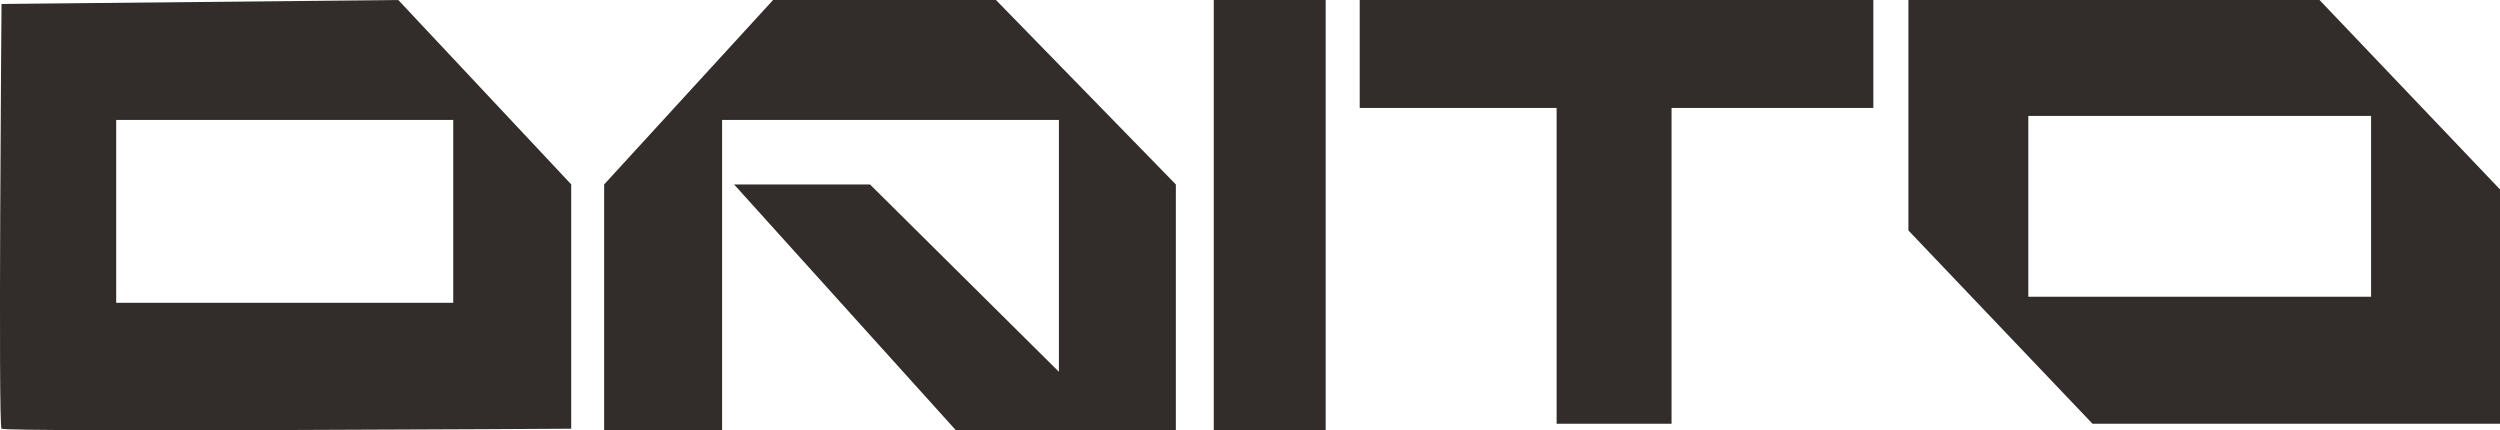
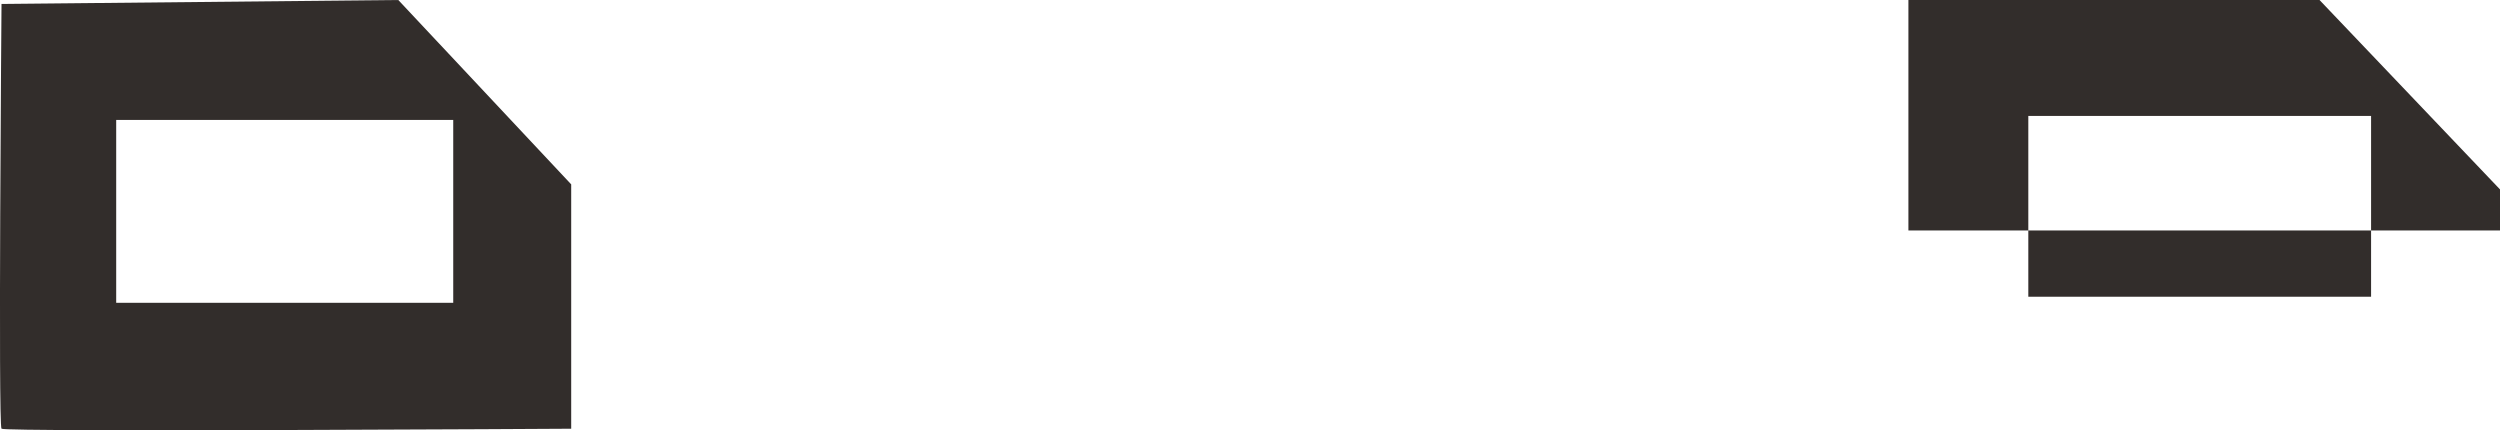
<svg xmlns="http://www.w3.org/2000/svg" viewBox="0 0 296.7 51.07">
  <defs>
    <style>.cls-1{fill:#322d2b;}</style>
  </defs>
  <title>logo_daito</title>
  <g id="Layer_2" data-name="Layer 2">
    <path class="cls-1" d="M49.27,15.45l-47.09.47s-.41,50,0,50.41,67.61,0,67.61,0v-29Zm6.52,35.94h-40V29.68h40Z" transform="translate(-2 -15.45)" />
-     <polygon class="cls-1" points="71.7 51.07 71.7 21.89 91.75 0 118.2 0 139.55 21.89 139.55 51.07 113.45 51.07 87.12 21.89 103.25 21.89 125.67 44.12 125.67 14.23 85.7 14.23 85.7 51.07 71.7 51.07" />
-     <rect class="cls-1" x="144.05" width="13.28" height="51.07" />
-     <polygon class="cls-1" points="222.33 0 161.37 0 161.37 12.81 184.74 12.81 184.74 50.29 198.38 50.29 198.38 12.81 222.33 12.81 222.33 0" />
-     <path class="cls-1" d="M277.28,15.45H228.49V42.8l21.85,22.94H298.7V37.93Zm6.12,35.22H242.72V29.21H283.4Z" transform="translate(-2 -15.45)" />
+     <path class="cls-1" d="M277.28,15.45H228.49V42.8H298.7V37.93Zm6.12,35.22H242.72V29.21H283.4Z" transform="translate(-2 -15.45)" />
  </g>
</svg>